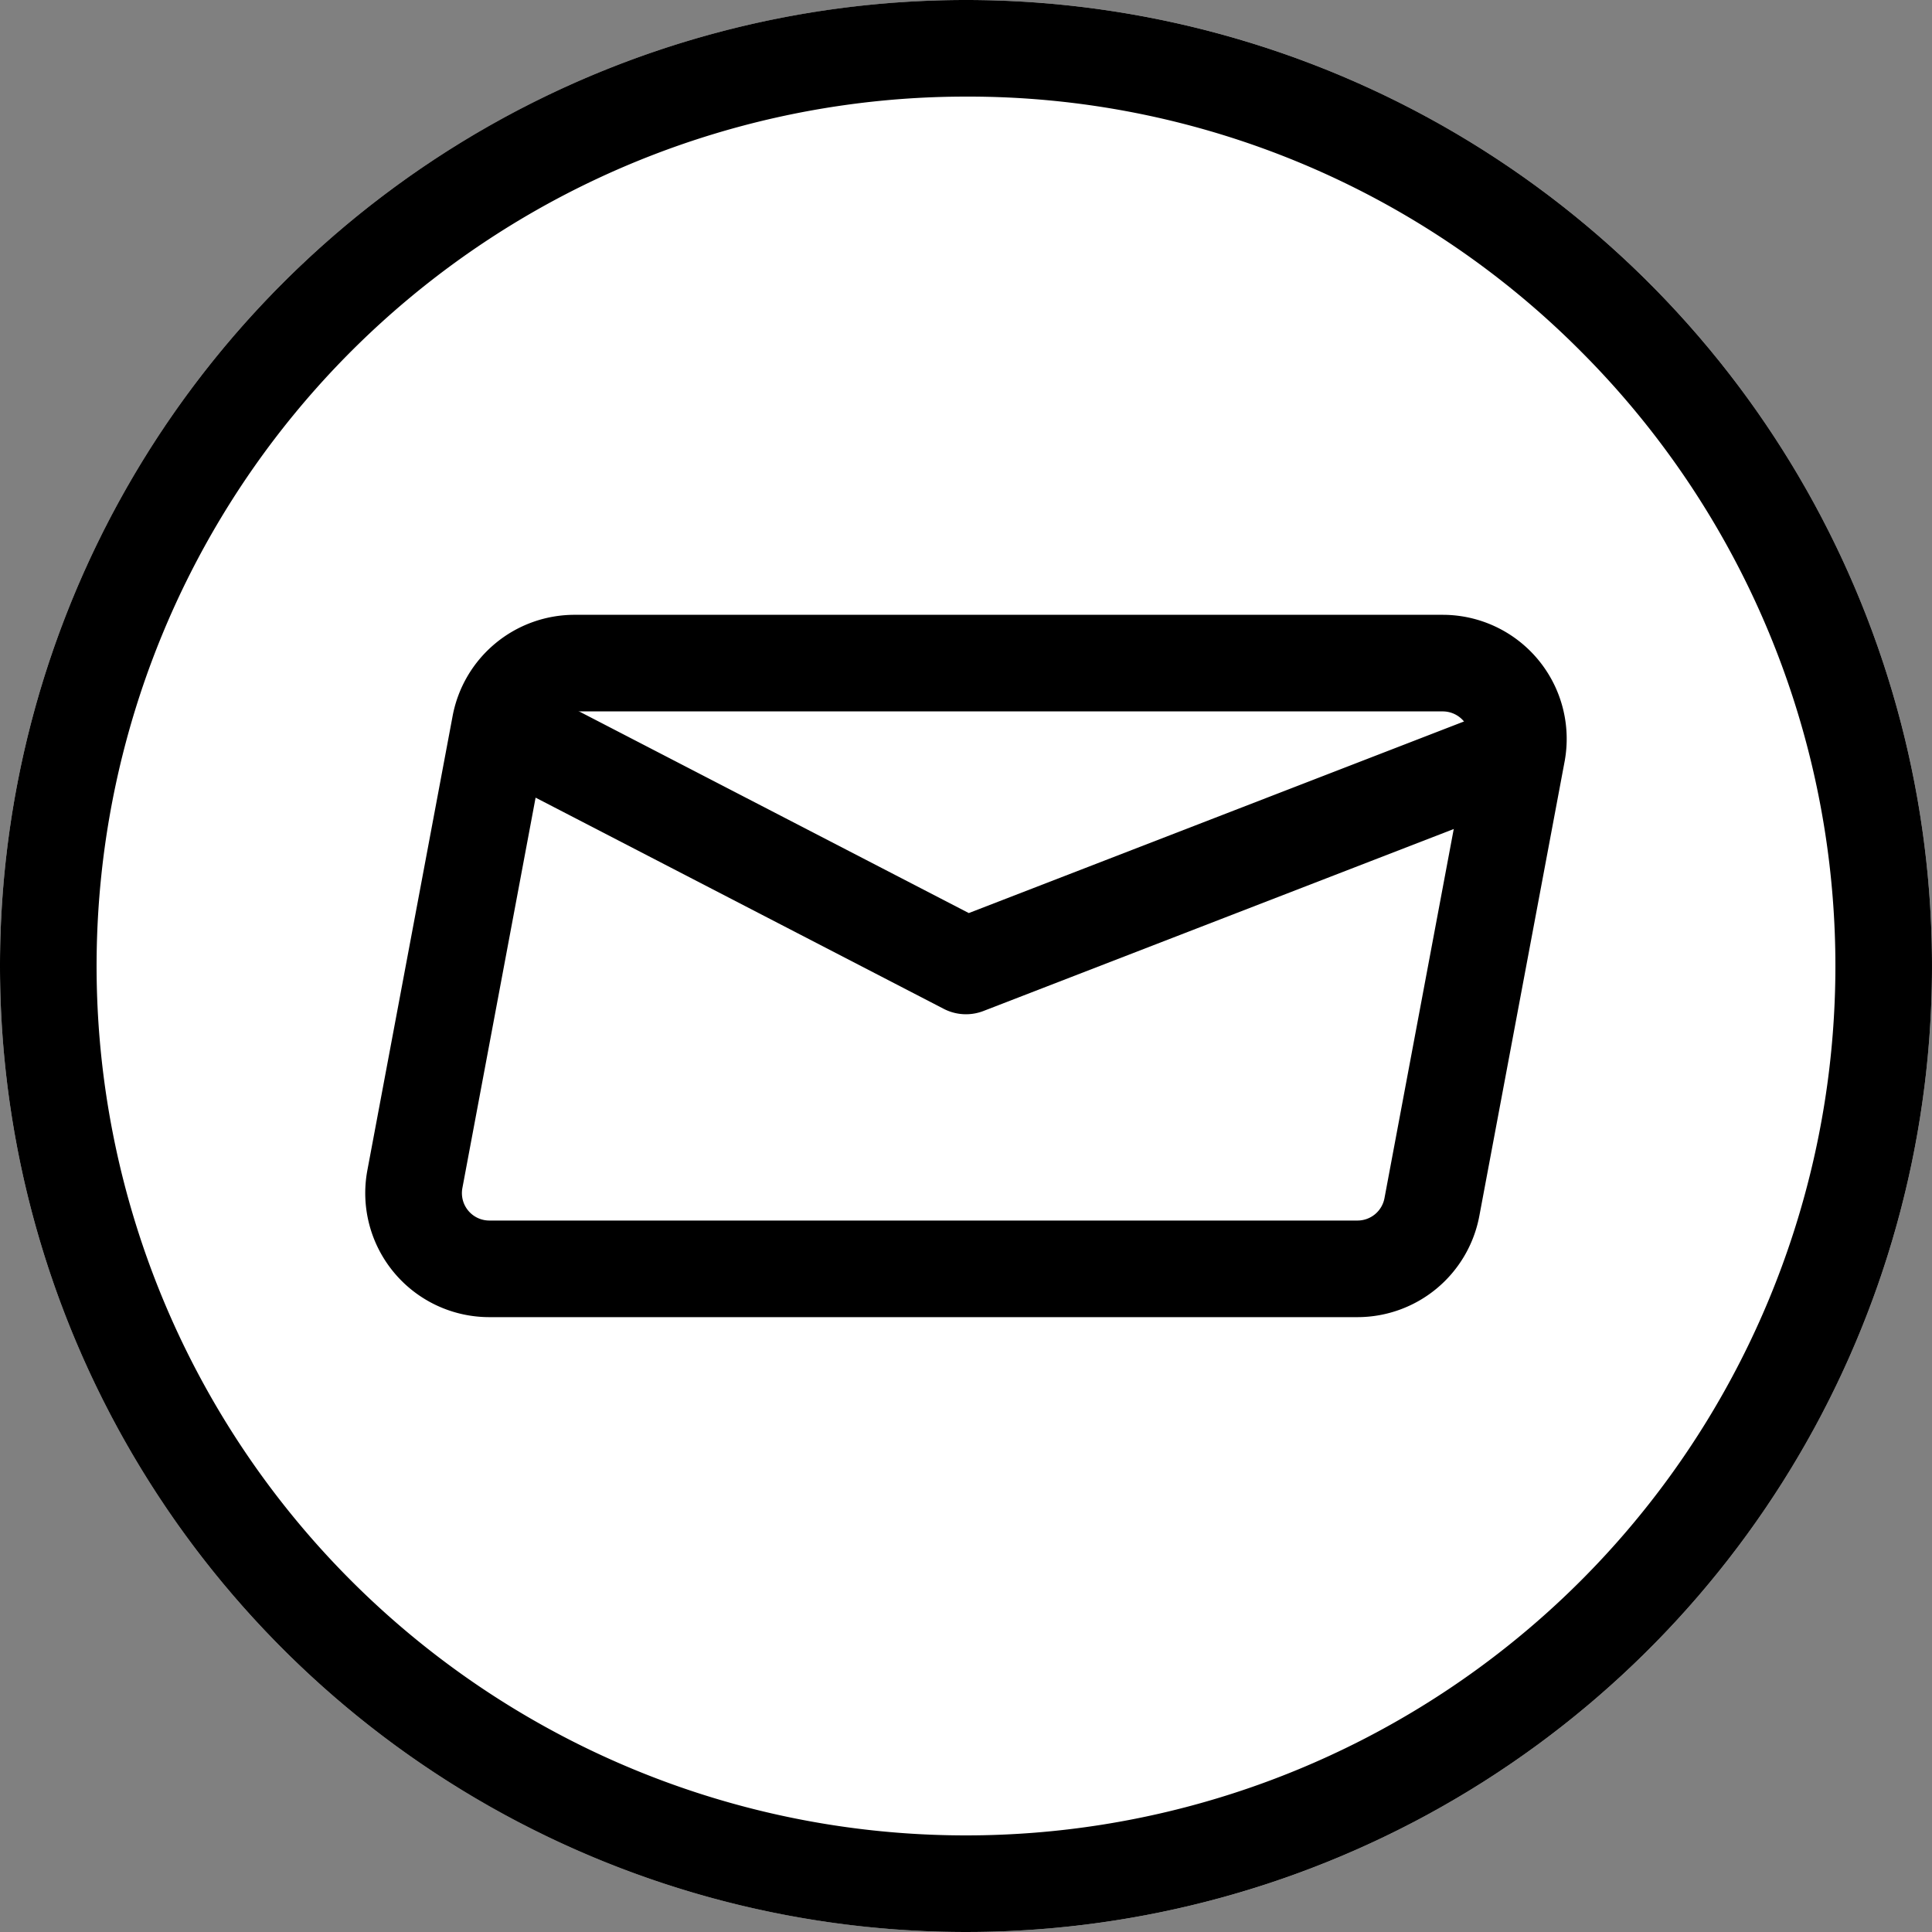
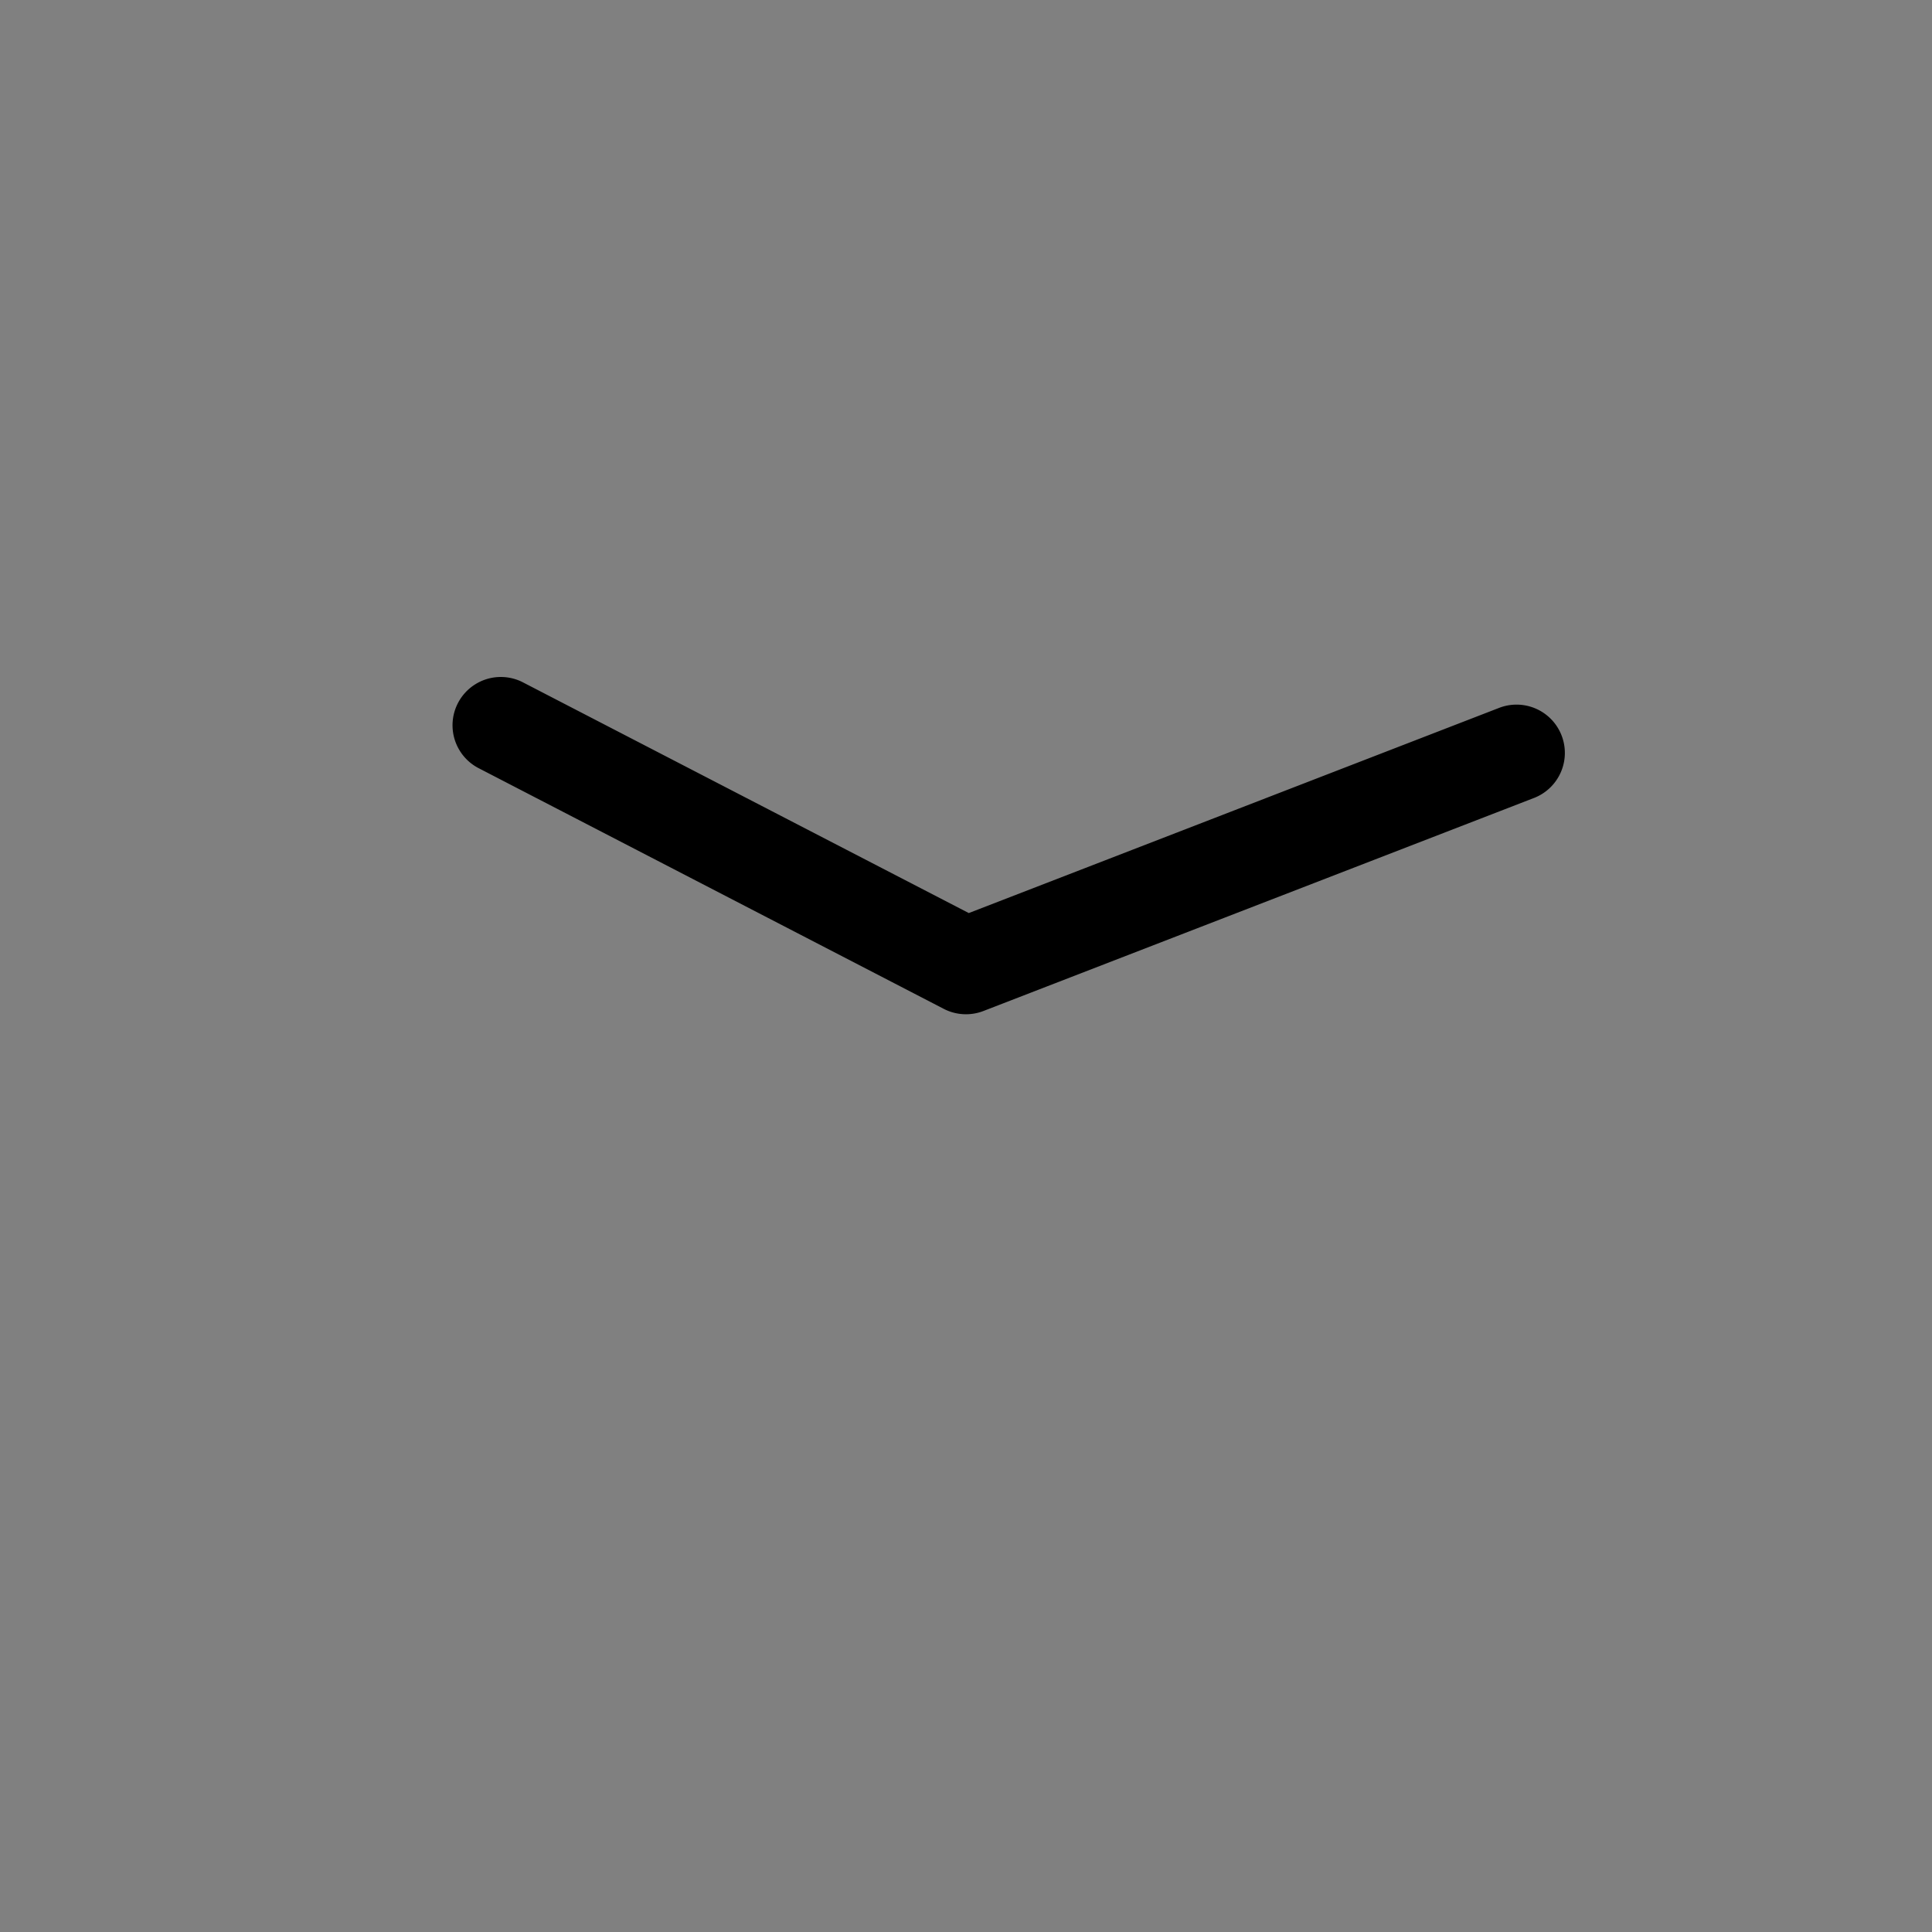
<svg xmlns="http://www.w3.org/2000/svg" width="40" height="40" viewBox="0 0 40 40">
  <rect x="0" y="0" width="40" height="40" fill="#808080" stroke="none" />
  <g transform="translate(-245 -388)">
-     <circle cx="20" cy="20" r="20" transform="translate(245 388)" fill="#fff" />
-     <path d="M20,2A18,18,0,0,0,7.272,32.728,18,18,0,1,0,32.728,7.272,17.882,17.882,0,0,0,20,2m0-2A20,20,0,1,1,0,20,20,20,0,0,1,20,0Z" transform="translate(245 388)" />
    <g transform="translate(253.563 401.729)">
-       <path d="M20.6,19.541H2.626A2.568,2.568,0,0,1,.1,16.5L1.865,7.095A2.569,2.569,0,0,1,4.388,5H22.364a2.568,2.568,0,0,1,2.523,3.04l-1.765,9.406A2.569,2.569,0,0,1,20.6,19.541ZM4.389,7a.568.568,0,0,0-.558.463L2.067,16.869a.568.568,0,0,0,.558.672H20.6a.568.568,0,0,0,.558-.463l1.765-9.406A.568.568,0,0,0,22.364,7Z" transform="translate(-1.057 -6)" />
      <path d="M12.416,13.215a1,1,0,0,1-.46-.112L2.311,8.112a1,1,0,0,1,.919-1.776l9.245,4.784L23.465,6.868a1,1,0,0,1,.722,1.865L12.777,13.148A1,1,0,0,1,12.416,13.215Z" transform="translate(-0.98 -5.945)" />
    </g>
  </g>
</svg>